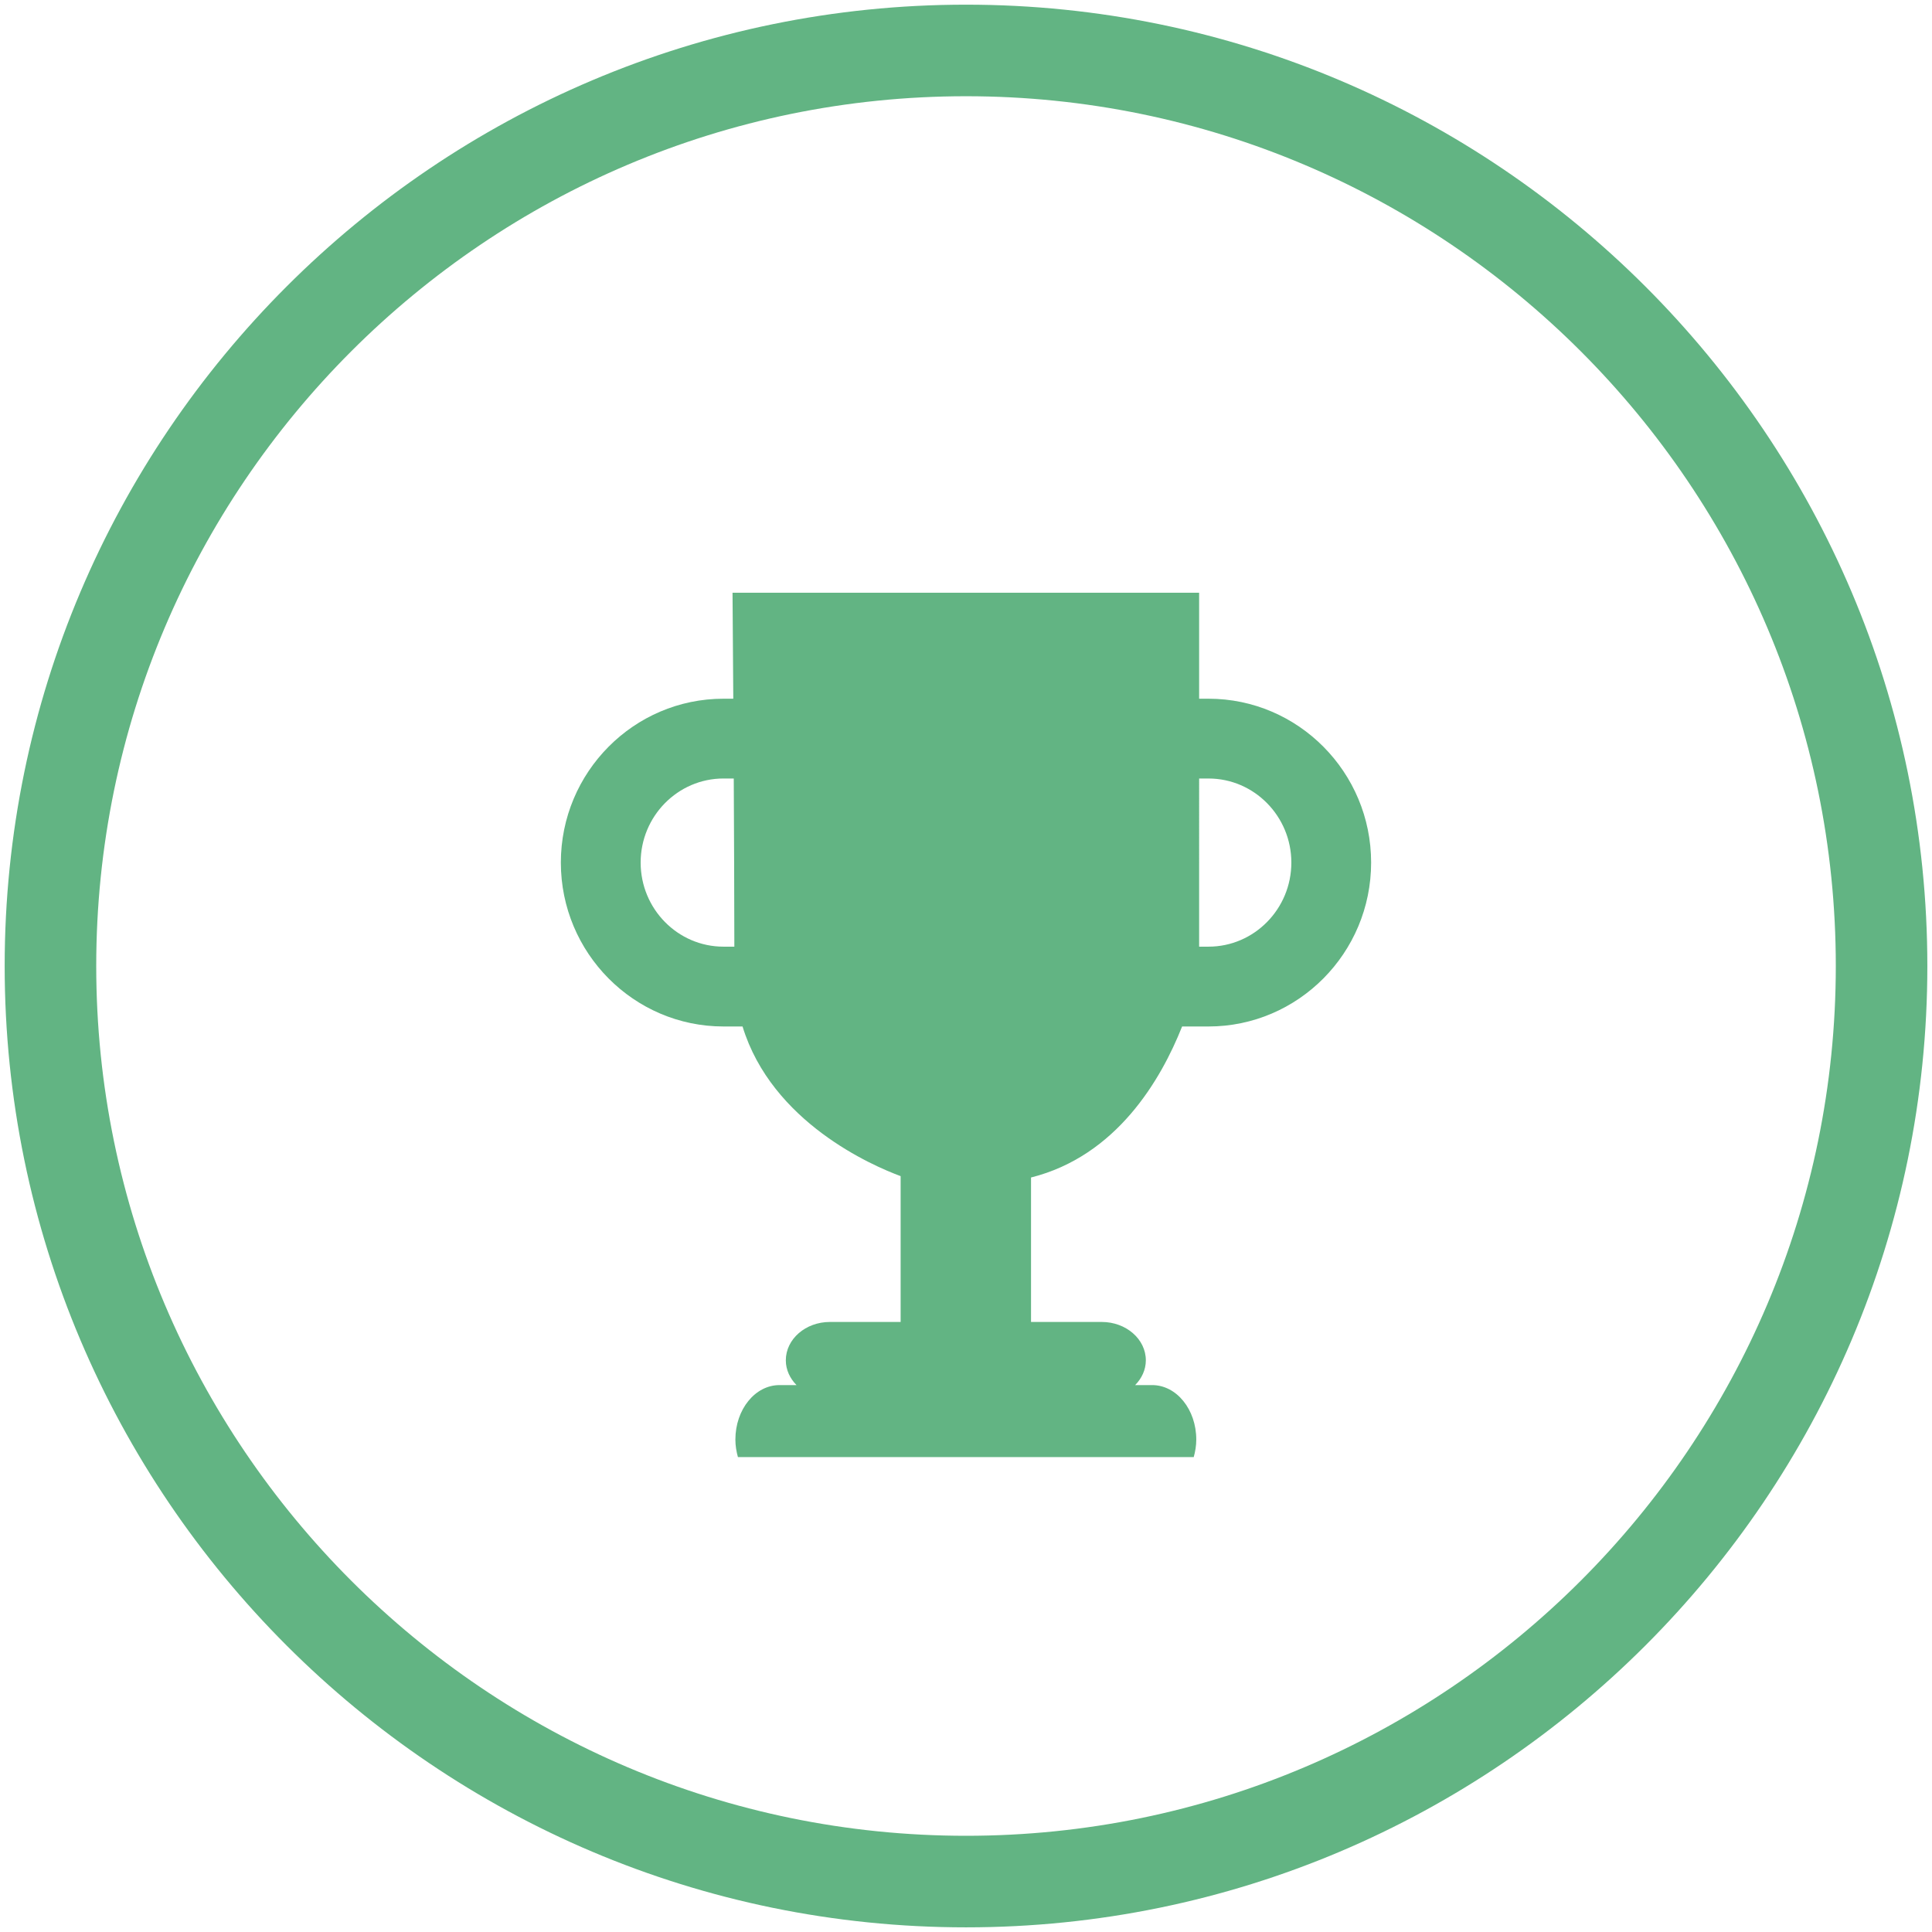
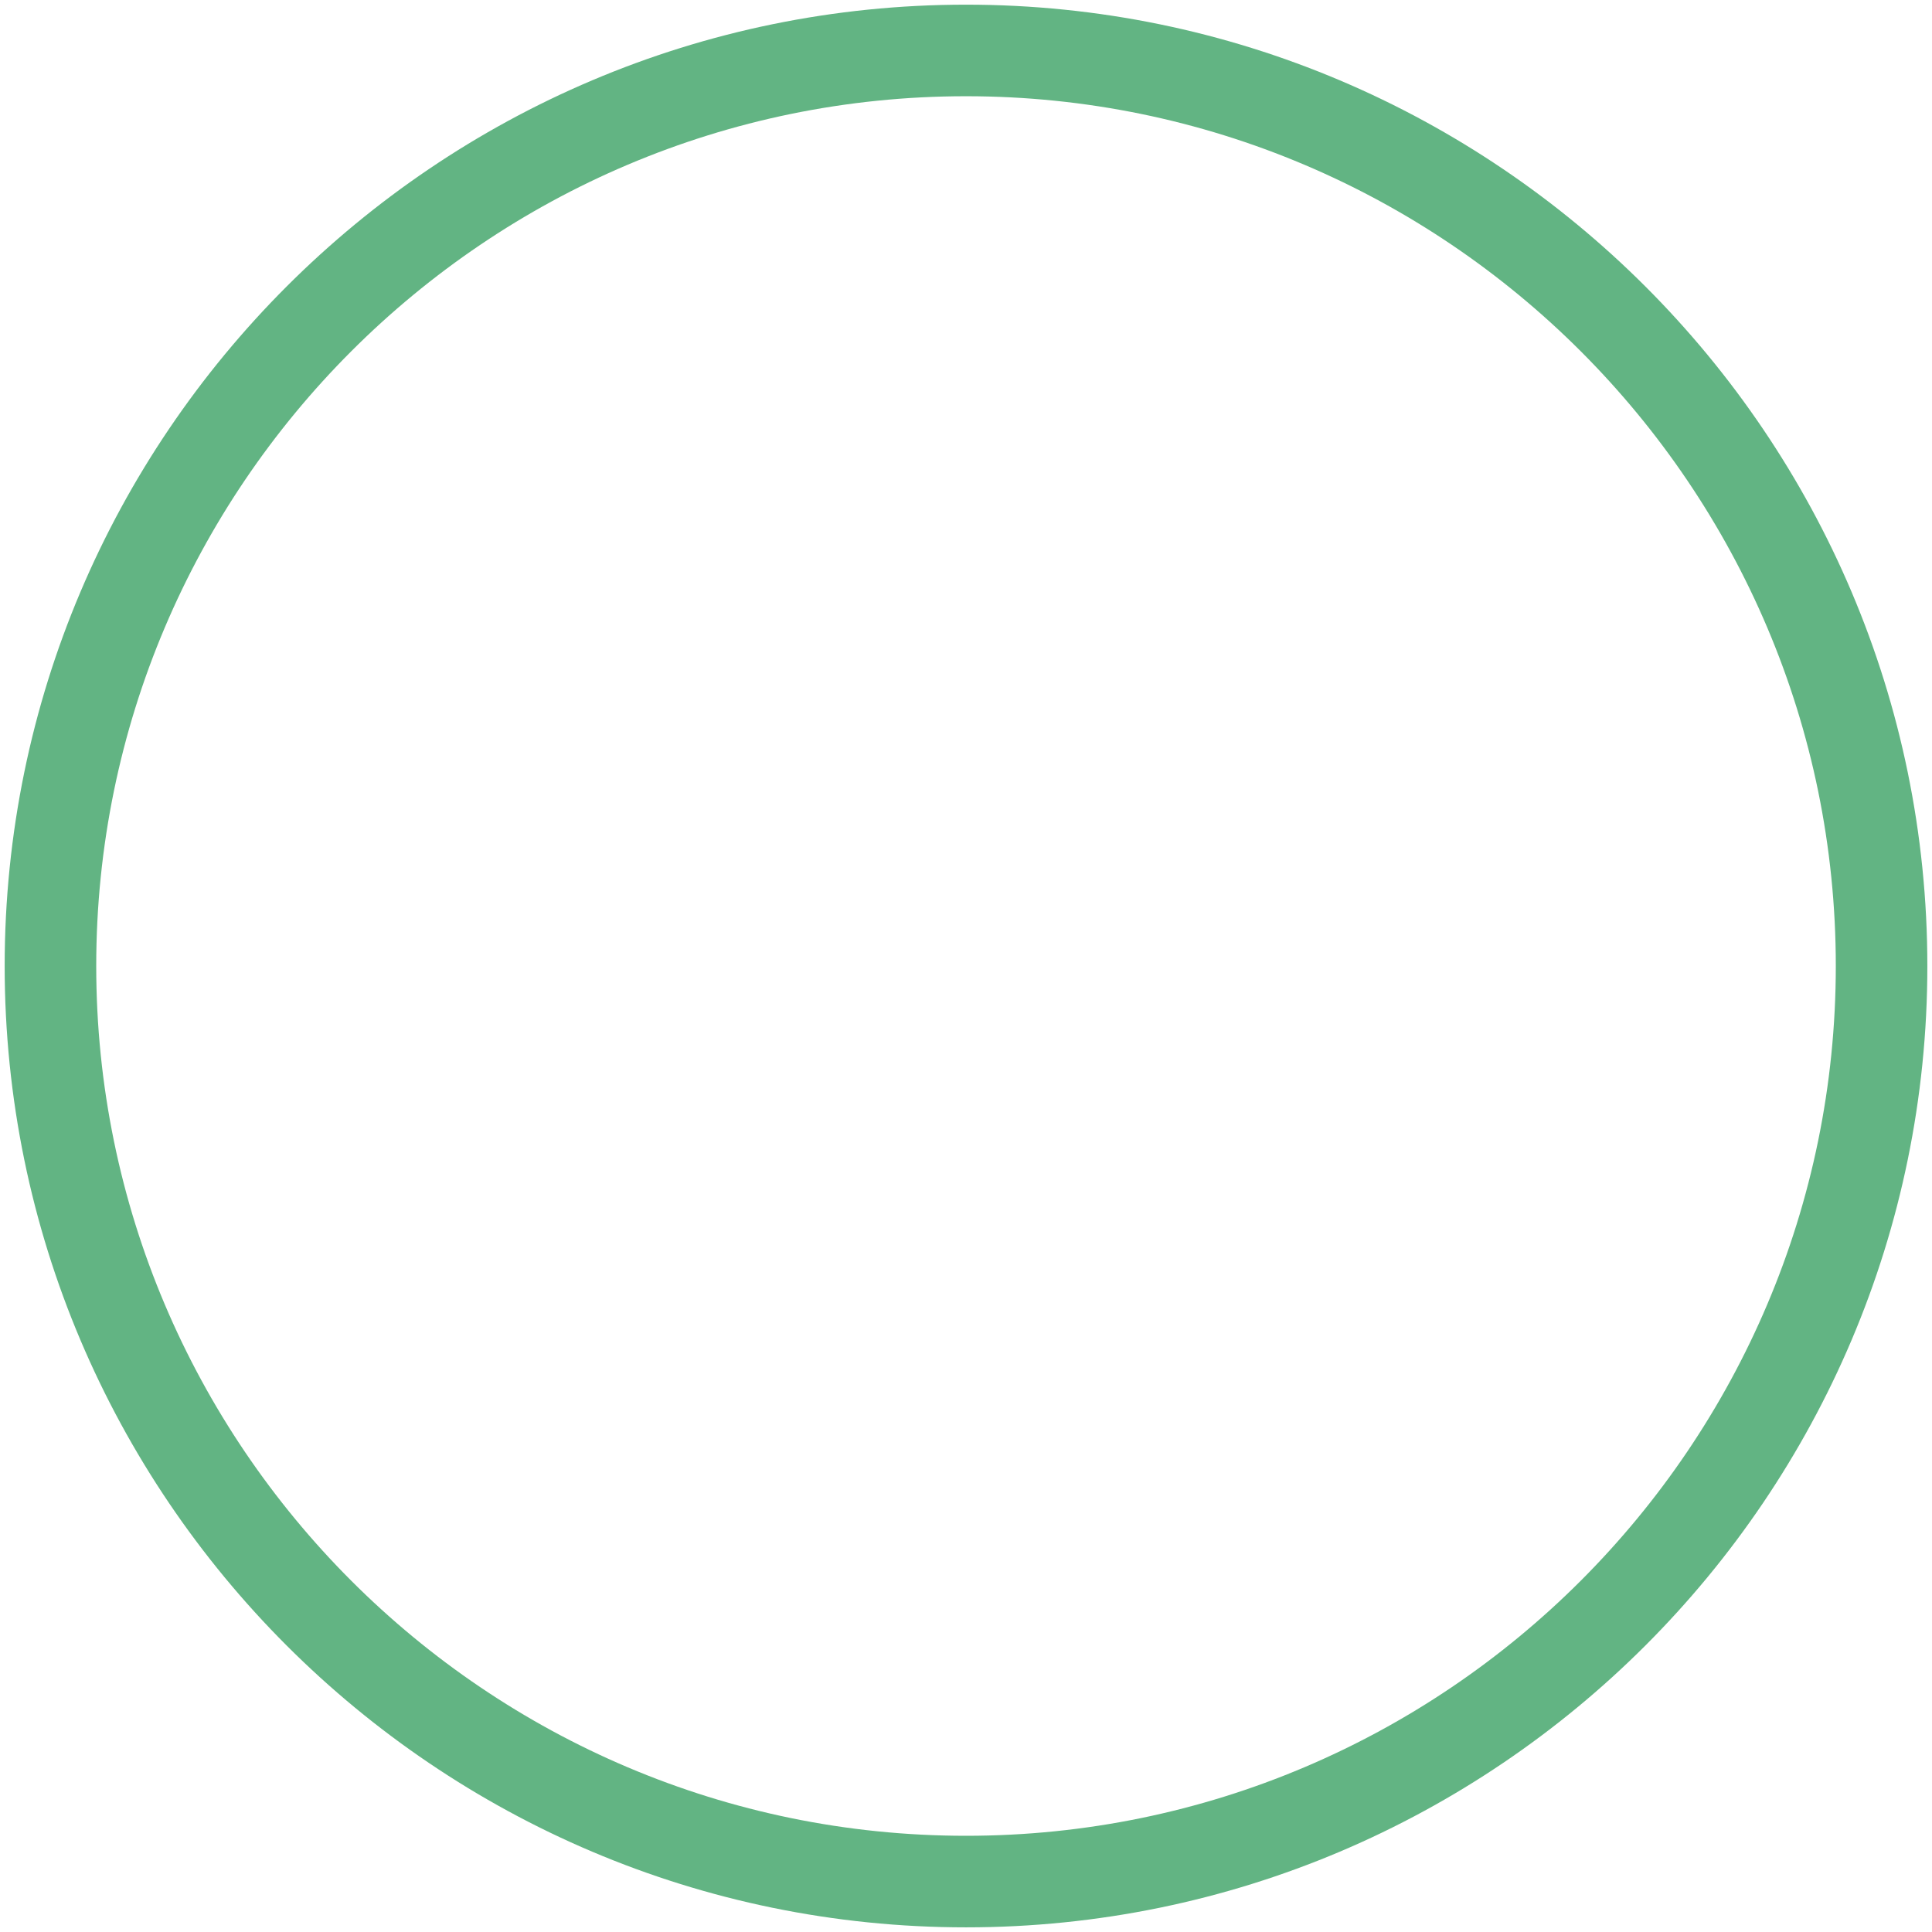
<svg xmlns="http://www.w3.org/2000/svg" version="1.1" id="Layer_1" x="0px" y="0px" width="115px" height="115px" viewBox="-8 -21 115 115" enable-background="new -8 -21 115 115" xml:space="preserve">
  <g>
    <path fill="#62B483" d="M49.501-20.722c-31.553,0-57.223,25.67-57.223,57.222c0,31.553,25.67,57.223,57.223,57.223   c31.552,0,57.222-25.67,57.222-57.223C106.723,4.947,81.053-20.722,49.501-20.722z M49.501,88.273   c-28.548,0-51.773-23.226-51.773-51.773c0-28.547,23.225-51.772,51.773-51.772c28.547,0,51.773,23.225,51.773,51.772   C101.273,65.048,78.048,88.273,49.501,88.273z" />
-     <path fill="#62B483" d="M63.934,20.59h-0.557V14.281h-27.774c0,0,0.021,2.607,0.045,6.309h-0.583   c-5.338,0-9.681,4.375-9.681,9.754c0,5.379,4.343,9.756,9.681,9.756h1.134c1.749,5.71,7.736,8.289,9.41,8.908   v8.68h-4.21c-1.449,0-2.624,1.023-2.624,2.283c0,0.565,0.245,1.076,0.636,1.475H38.397   c-1.449,0-2.624,1.451-2.624,3.242c0,0.367,0.06,0.715,0.151,1.043h27.132c0.091-0.328,0.151-0.676,0.151-1.043   c0-1.791-1.176-3.242-2.625-3.242h-1.013c0.391-0.399,0.636-0.909,0.636-1.475c0-1.26-1.176-2.283-2.624-2.283h-4.21   v-8.599c5.08-1.276,7.729-5.801,8.993-8.989h1.569c5.338,0,9.682-4.377,9.682-9.756   C73.616,24.965,69.272,20.59,63.934,20.59z M30.134,30.343c0-2.759,2.212-5.004,4.931-5.004h0.611   c0.017,3.267,0.032,6.817,0.035,10.01h-0.646C32.346,35.349,30.134,33.104,30.134,30.343z M63.934,35.349h-0.557   V25.34h0.557c2.719,0,4.932,2.245,4.932,5.004C68.866,33.104,66.653,35.349,63.934,35.349z" />
  </g>
</svg>